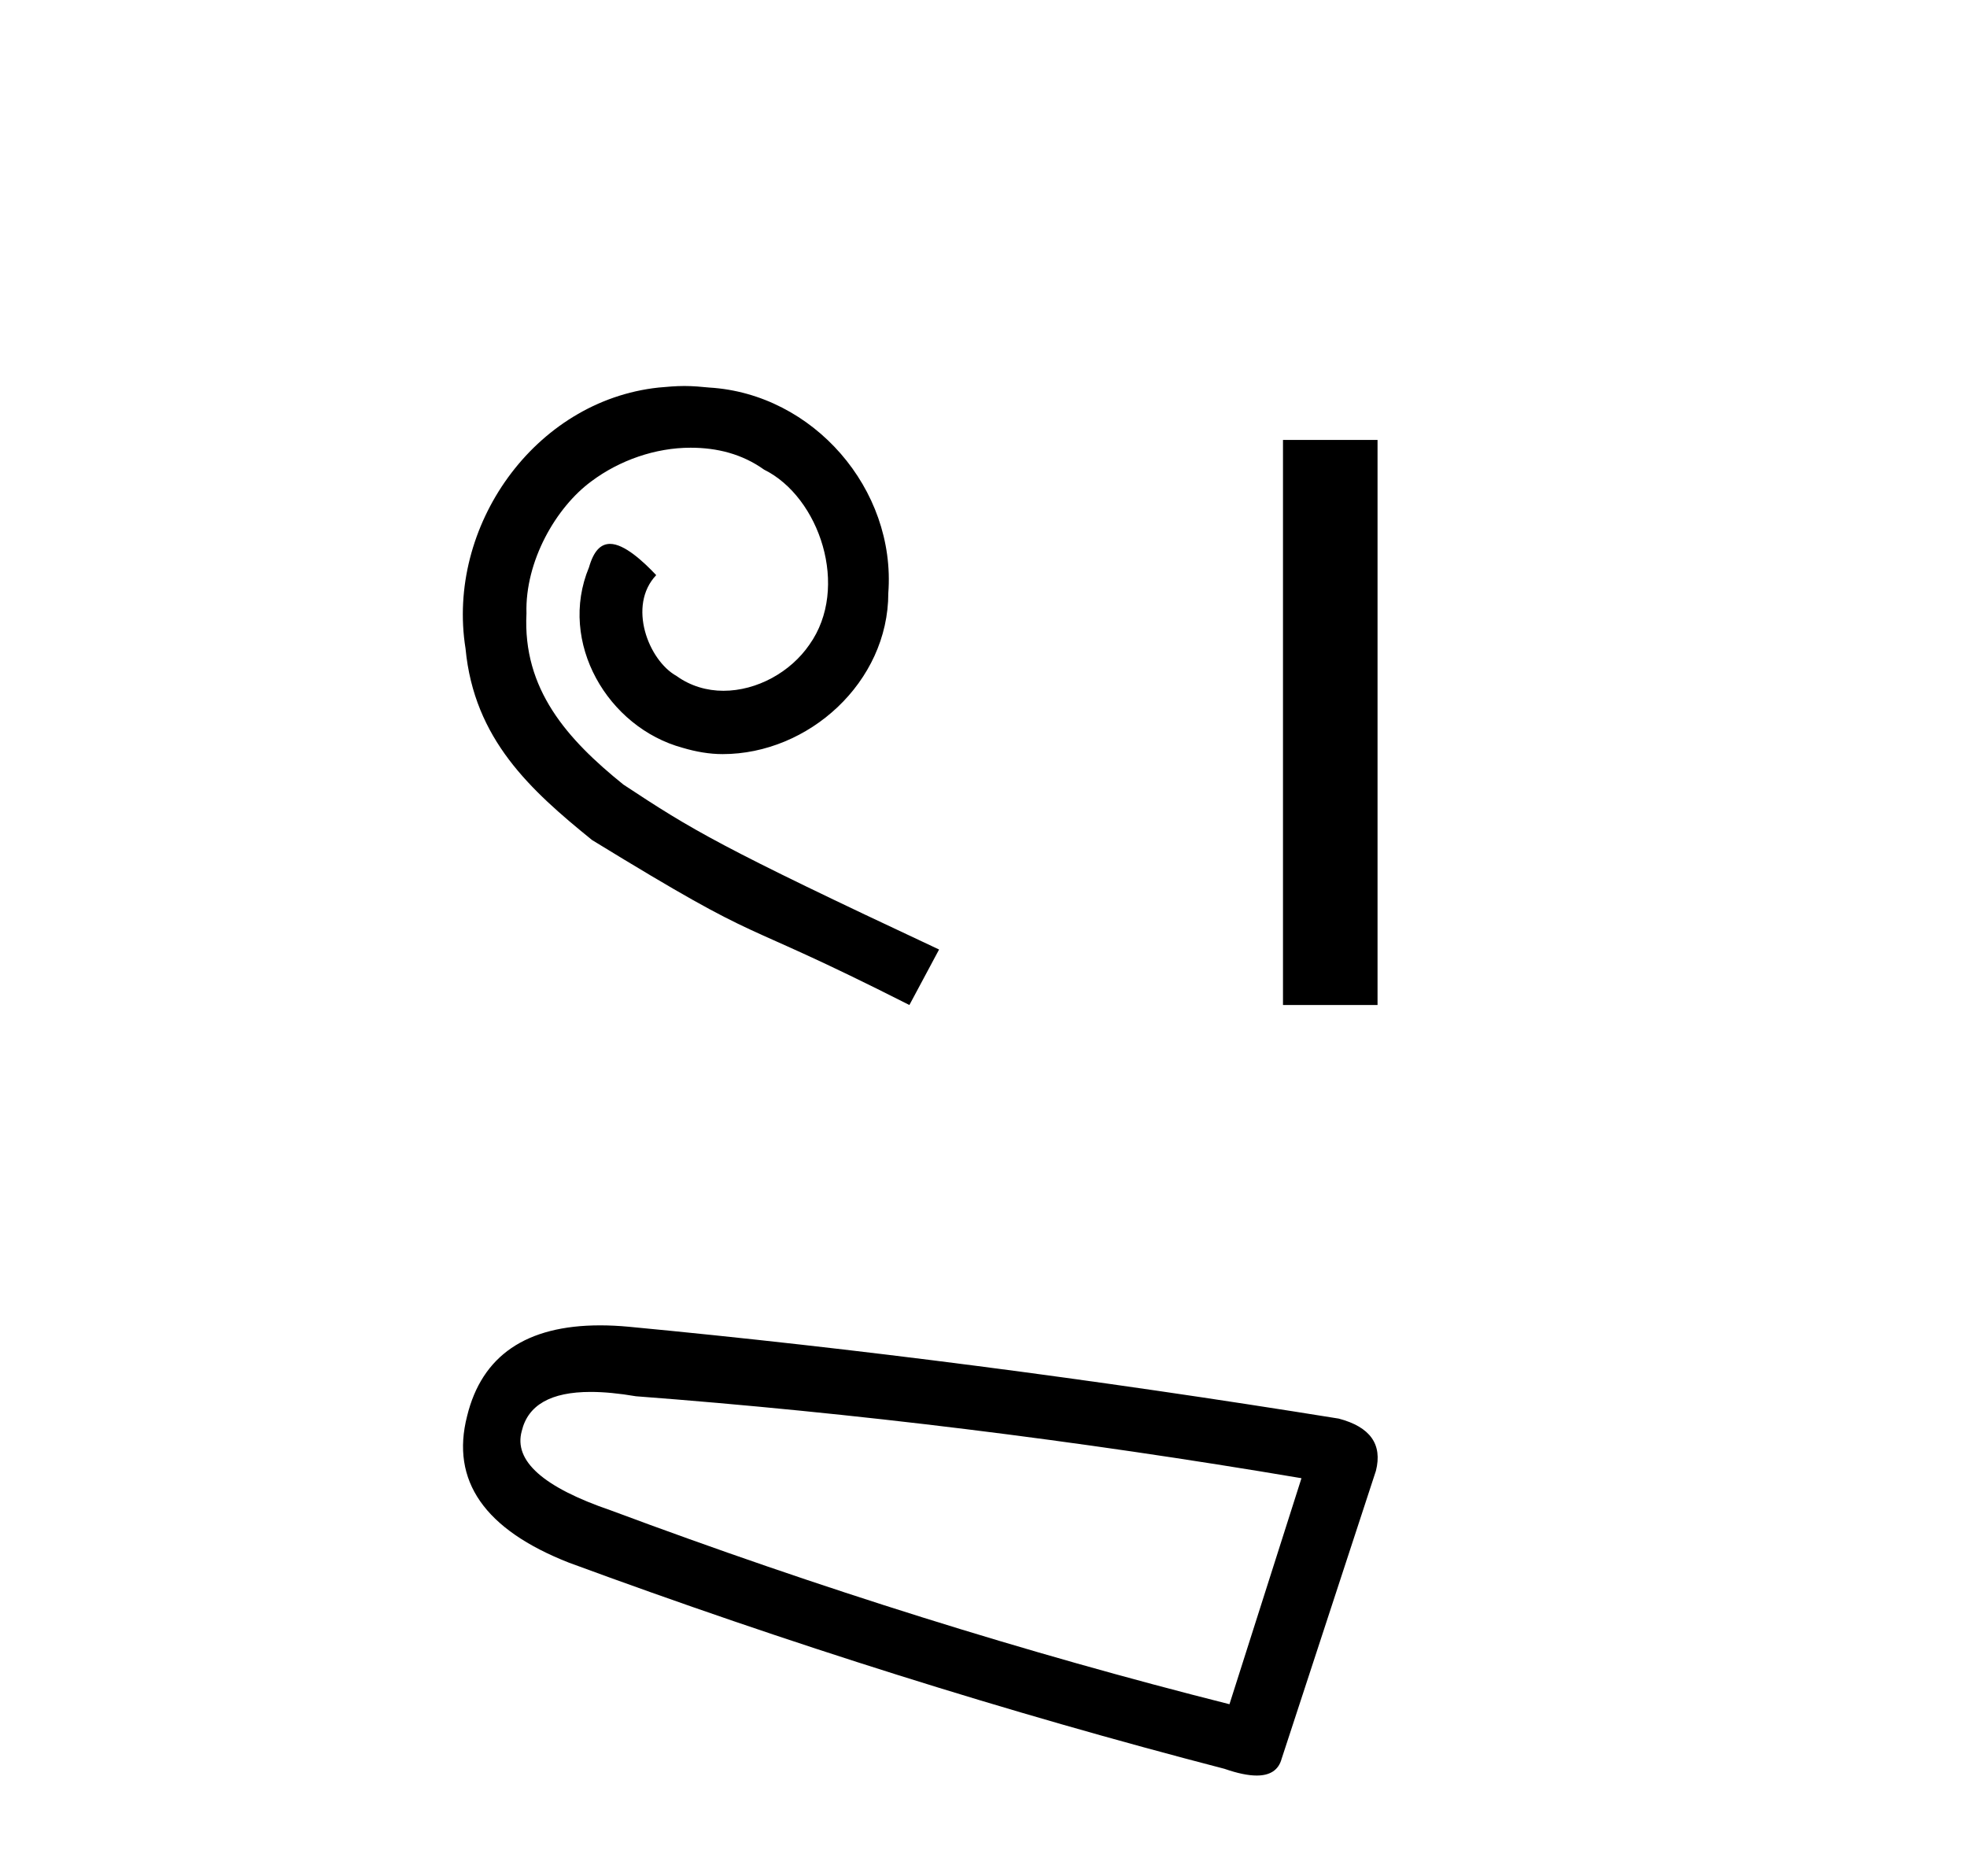
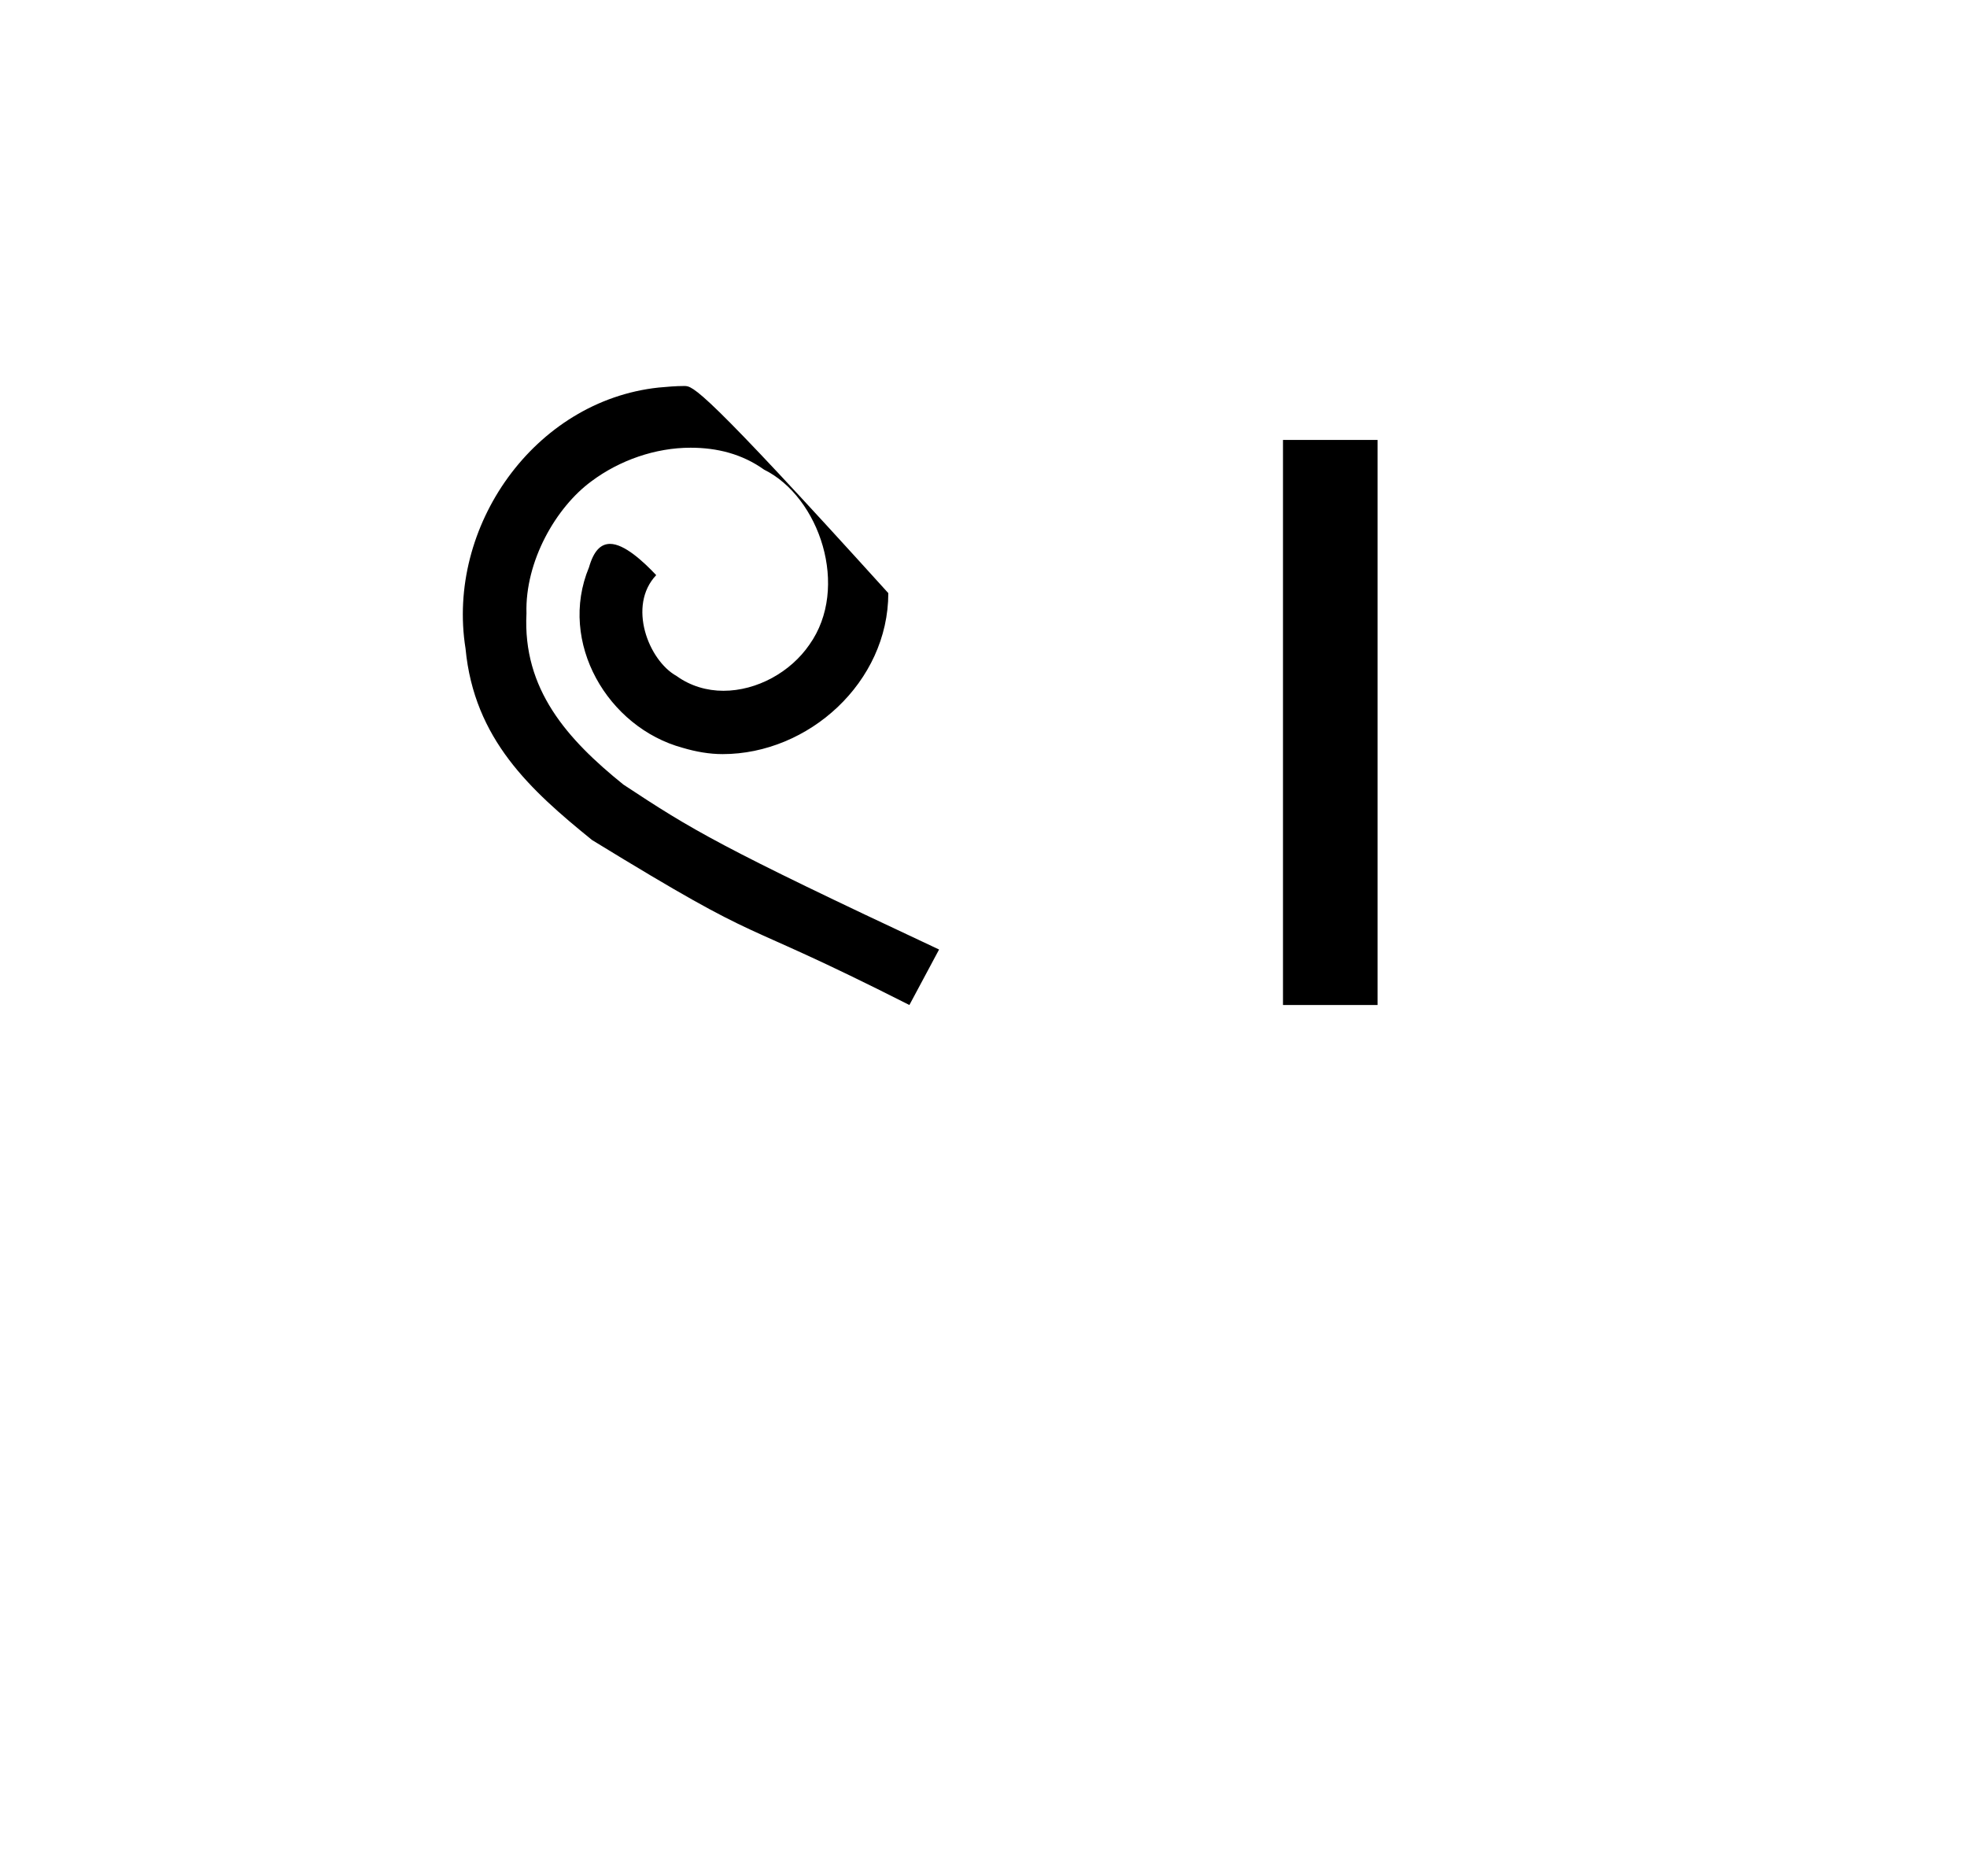
<svg xmlns="http://www.w3.org/2000/svg" width="43.0" height="41.0">
-   <path d="M 14.96 8.437 C 14.772 8.437 14.584 8.454 14.397 8.471 C 11.68 8.761 9.75 11.512 10.177 14.177 C 10.365 16.158 11.595 17.269 12.944 18.362 C 16.959 20.822 15.832 19.917 19.88 21.967 L 20.529 20.754 C 15.712 18.499 15.131 18.14 13.628 17.149 C 12.398 16.158 11.424 15.065 11.509 13.408 C 11.475 12.263 12.159 11.085 12.927 10.521 C 13.542 10.06 14.328 9.786 15.097 9.786 C 15.678 9.786 16.224 9.923 16.703 10.265 C 17.916 10.863 18.582 12.844 17.694 14.091 C 17.284 14.689 16.549 15.099 15.814 15.099 C 15.456 15.099 15.097 14.997 14.789 14.775 C 14.174 14.433 13.713 13.237 14.345 12.571 C 14.055 12.263 13.645 11.888 13.337 11.888 C 13.132 11.888 12.979 12.041 12.876 12.4 C 12.193 14.04 13.286 15.902 14.926 16.346 C 15.217 16.432 15.507 16.483 15.797 16.483 C 17.677 16.483 19.419 14.911 19.419 12.964 C 19.59 10.692 17.779 8.608 15.507 8.471 C 15.336 8.454 15.148 8.437 14.96 8.437 Z" style="fill:#000000;stroke:none" />
+   <path d="M 14.96 8.437 C 14.772 8.437 14.584 8.454 14.397 8.471 C 11.68 8.761 9.75 11.512 10.177 14.177 C 10.365 16.158 11.595 17.269 12.944 18.362 C 16.959 20.822 15.832 19.917 19.88 21.967 L 20.529 20.754 C 15.712 18.499 15.131 18.14 13.628 17.149 C 12.398 16.158 11.424 15.065 11.509 13.408 C 11.475 12.263 12.159 11.085 12.927 10.521 C 13.542 10.06 14.328 9.786 15.097 9.786 C 15.678 9.786 16.224 9.923 16.703 10.265 C 17.916 10.863 18.582 12.844 17.694 14.091 C 17.284 14.689 16.549 15.099 15.814 15.099 C 15.456 15.099 15.097 14.997 14.789 14.775 C 14.174 14.433 13.713 13.237 14.345 12.571 C 14.055 12.263 13.645 11.888 13.337 11.888 C 13.132 11.888 12.979 12.041 12.876 12.4 C 12.193 14.04 13.286 15.902 14.926 16.346 C 15.217 16.432 15.507 16.483 15.797 16.483 C 17.677 16.483 19.419 14.911 19.419 12.964 C 15.336 8.454 15.148 8.437 14.96 8.437 Z" style="fill:#000000;stroke:none" />
  <path d="M 28.047 9.616 L 28.047 21.967 L 30.114 21.967 L 30.114 9.616 Z" style="fill:#000000;stroke:none" />
-   <path d="M 12.912 30.424 Q 13.346 30.424 13.903 30.519 Q 21.068 31.062 28.451 32.31 L 26.877 37.25 Q 20.2 35.567 13.36 33.016 Q 11.134 32.256 11.406 31.279 Q 11.609 30.424 12.912 30.424 ZM 13.12 28.969 Q 10.695 28.969 10.211 30.953 Q 9.668 33.07 12.437 34.156 Q 19.657 36.816 26.768 38.662 Q 27.19 38.809 27.473 38.809 Q 27.917 38.809 28.017 38.444 L 30.079 32.147 Q 30.297 31.279 29.265 31.007 Q 21.177 29.705 13.74 28.999 Q 13.415 28.969 13.12 28.969 Z" style="fill:#000000;stroke:none" />
</svg>